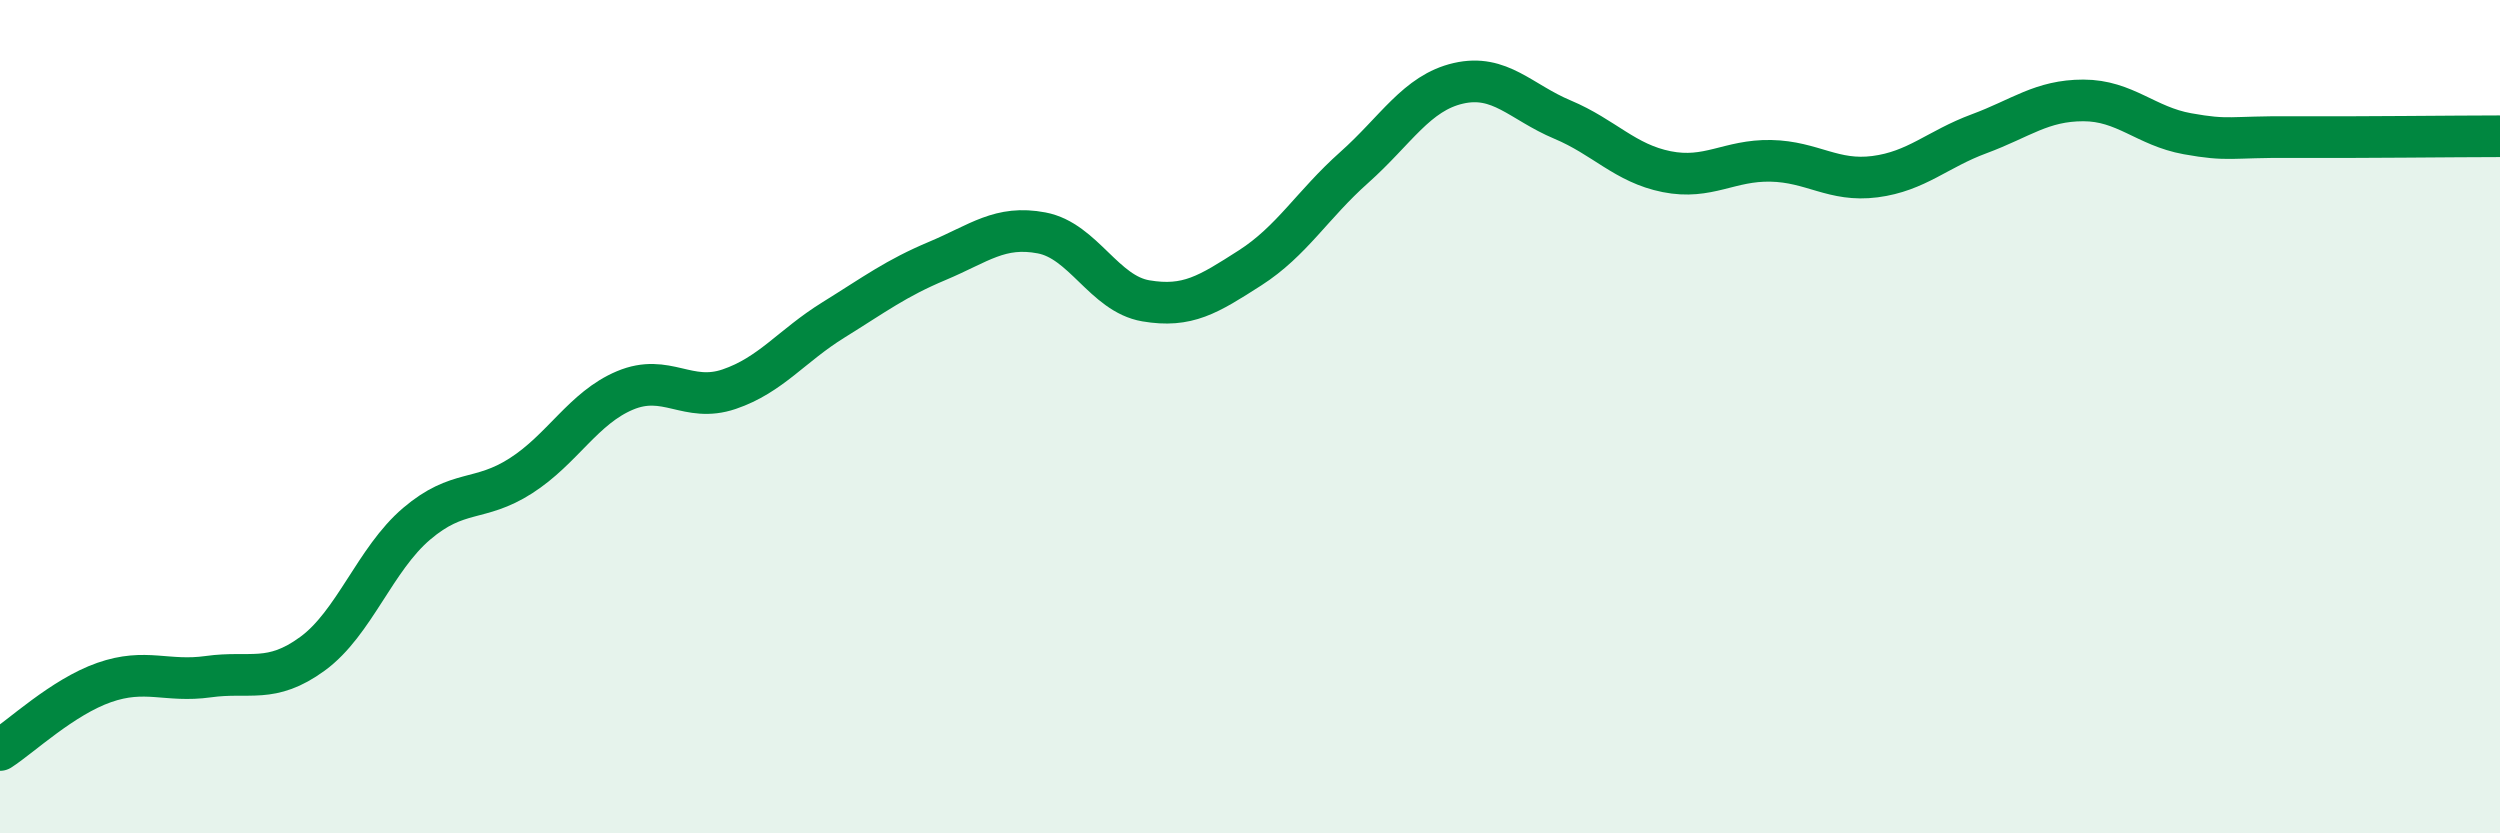
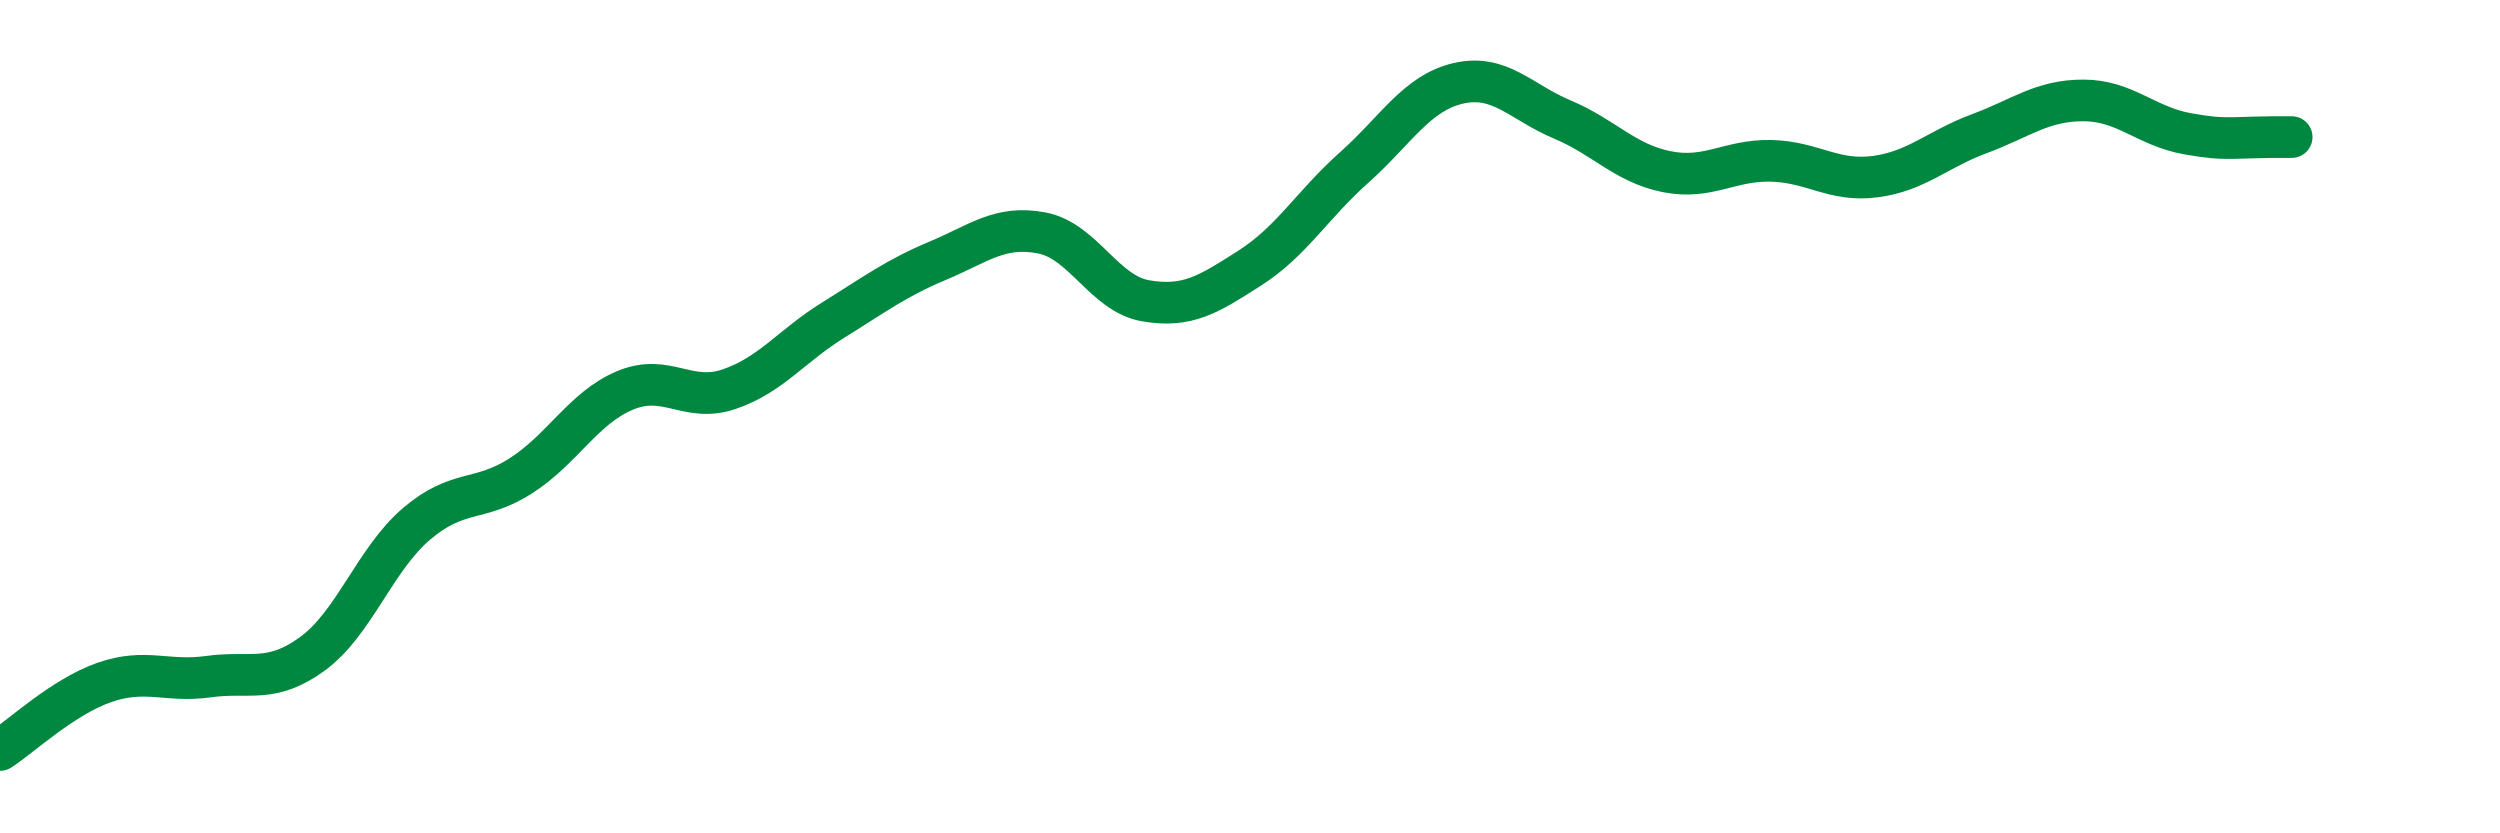
<svg xmlns="http://www.w3.org/2000/svg" width="60" height="20" viewBox="0 0 60 20">
-   <path d="M 0,18 C 0.5,17.68 1.5,16.73 2.5,16.38 C 3.5,16.03 4,16.38 5,16.24 C 6,16.1 6.5,16.42 7.5,15.69 C 8.5,14.96 9,13.42 10,12.57 C 11,11.72 11.5,12.06 12.5,11.42 C 13.5,10.78 14,9.79 15,9.37 C 16,8.95 16.5,9.68 17.5,9.34 C 18.5,9 19,8.3 20,7.68 C 21,7.06 21.5,6.68 22.5,6.26 C 23.5,5.84 24,5.4 25,5.59 C 26,5.78 26.5,7.05 27.5,7.22 C 28.5,7.39 29,7.07 30,6.43 C 31,5.79 31.5,4.91 32.5,4.02 C 33.5,3.13 34,2.23 35,2 C 36,1.77 36.5,2.45 37.5,2.87 C 38.5,3.29 39,3.92 40,4.12 C 41,4.32 41.5,3.84 42.5,3.86 C 43.5,3.88 44,4.37 45,4.24 C 46,4.11 46.5,3.58 47.5,3.21 C 48.5,2.84 49,2.41 50,2.41 C 51,2.41 51.5,3.03 52.5,3.21 C 53.5,3.39 53.5,3.28 55,3.29 C 56.5,3.3 59,3.27 60,3.27L60 20L0 20Z" fill="#008740" opacity="0.1" stroke-linecap="round" stroke-linejoin="round" />
-   <path d="M 0,18 C 0.5,17.68 1.5,16.73 2.5,16.38 C 3.5,16.03 4,16.38 5,16.24 C 6,16.1 6.5,16.42 7.5,15.69 C 8.5,14.96 9,13.42 10,12.57 C 11,11.72 11.5,12.06 12.5,11.42 C 13.5,10.78 14,9.79 15,9.37 C 16,8.95 16.5,9.68 17.5,9.34 C 18.5,9 19,8.3 20,7.68 C 21,7.06 21.5,6.68 22.5,6.26 C 23.5,5.84 24,5.4 25,5.59 C 26,5.78 26.5,7.05 27.5,7.22 C 28.5,7.39 29,7.07 30,6.43 C 31,5.79 31.5,4.91 32.5,4.02 C 33.5,3.13 34,2.23 35,2 C 36,1.77 36.5,2.45 37.5,2.87 C 38.5,3.29 39,3.92 40,4.12 C 41,4.32 41.5,3.84 42.5,3.86 C 43.5,3.88 44,4.37 45,4.24 C 46,4.11 46.5,3.58 47.5,3.21 C 48.5,2.84 49,2.41 50,2.41 C 51,2.41 51.5,3.03 52.5,3.21 C 53.5,3.39 53.5,3.28 55,3.29 C 56.5,3.3 59,3.27 60,3.27" stroke="#008740" stroke-width="1" fill="none" stroke-linecap="round" stroke-linejoin="round" />
+   <path d="M 0,18 C 0.5,17.68 1.5,16.73 2.5,16.38 C 3.5,16.03 4,16.38 5,16.24 C 6,16.1 6.5,16.42 7.5,15.69 C 8.5,14.96 9,13.42 10,12.57 C 11,11.72 11.5,12.06 12.5,11.42 C 13.5,10.78 14,9.79 15,9.37 C 16,8.95 16.5,9.68 17.5,9.34 C 18.5,9 19,8.3 20,7.68 C 21,7.06 21.5,6.68 22.5,6.26 C 23.5,5.84 24,5.4 25,5.59 C 26,5.78 26.5,7.05 27.5,7.22 C 28.5,7.39 29,7.07 30,6.43 C 31,5.79 31.5,4.91 32.5,4.02 C 33.5,3.13 34,2.23 35,2 C 36,1.77 36.5,2.45 37.5,2.87 C 38.5,3.29 39,3.92 40,4.12 C 41,4.32 41.5,3.84 42.5,3.86 C 43.5,3.88 44,4.37 45,4.24 C 46,4.11 46.5,3.58 47.5,3.21 C 48.5,2.84 49,2.41 50,2.41 C 51,2.41 51.5,3.03 52.5,3.21 C 53.5,3.39 53.5,3.28 55,3.29 " stroke="#008740" stroke-width="1" fill="none" stroke-linecap="round" stroke-linejoin="round" />
</svg>